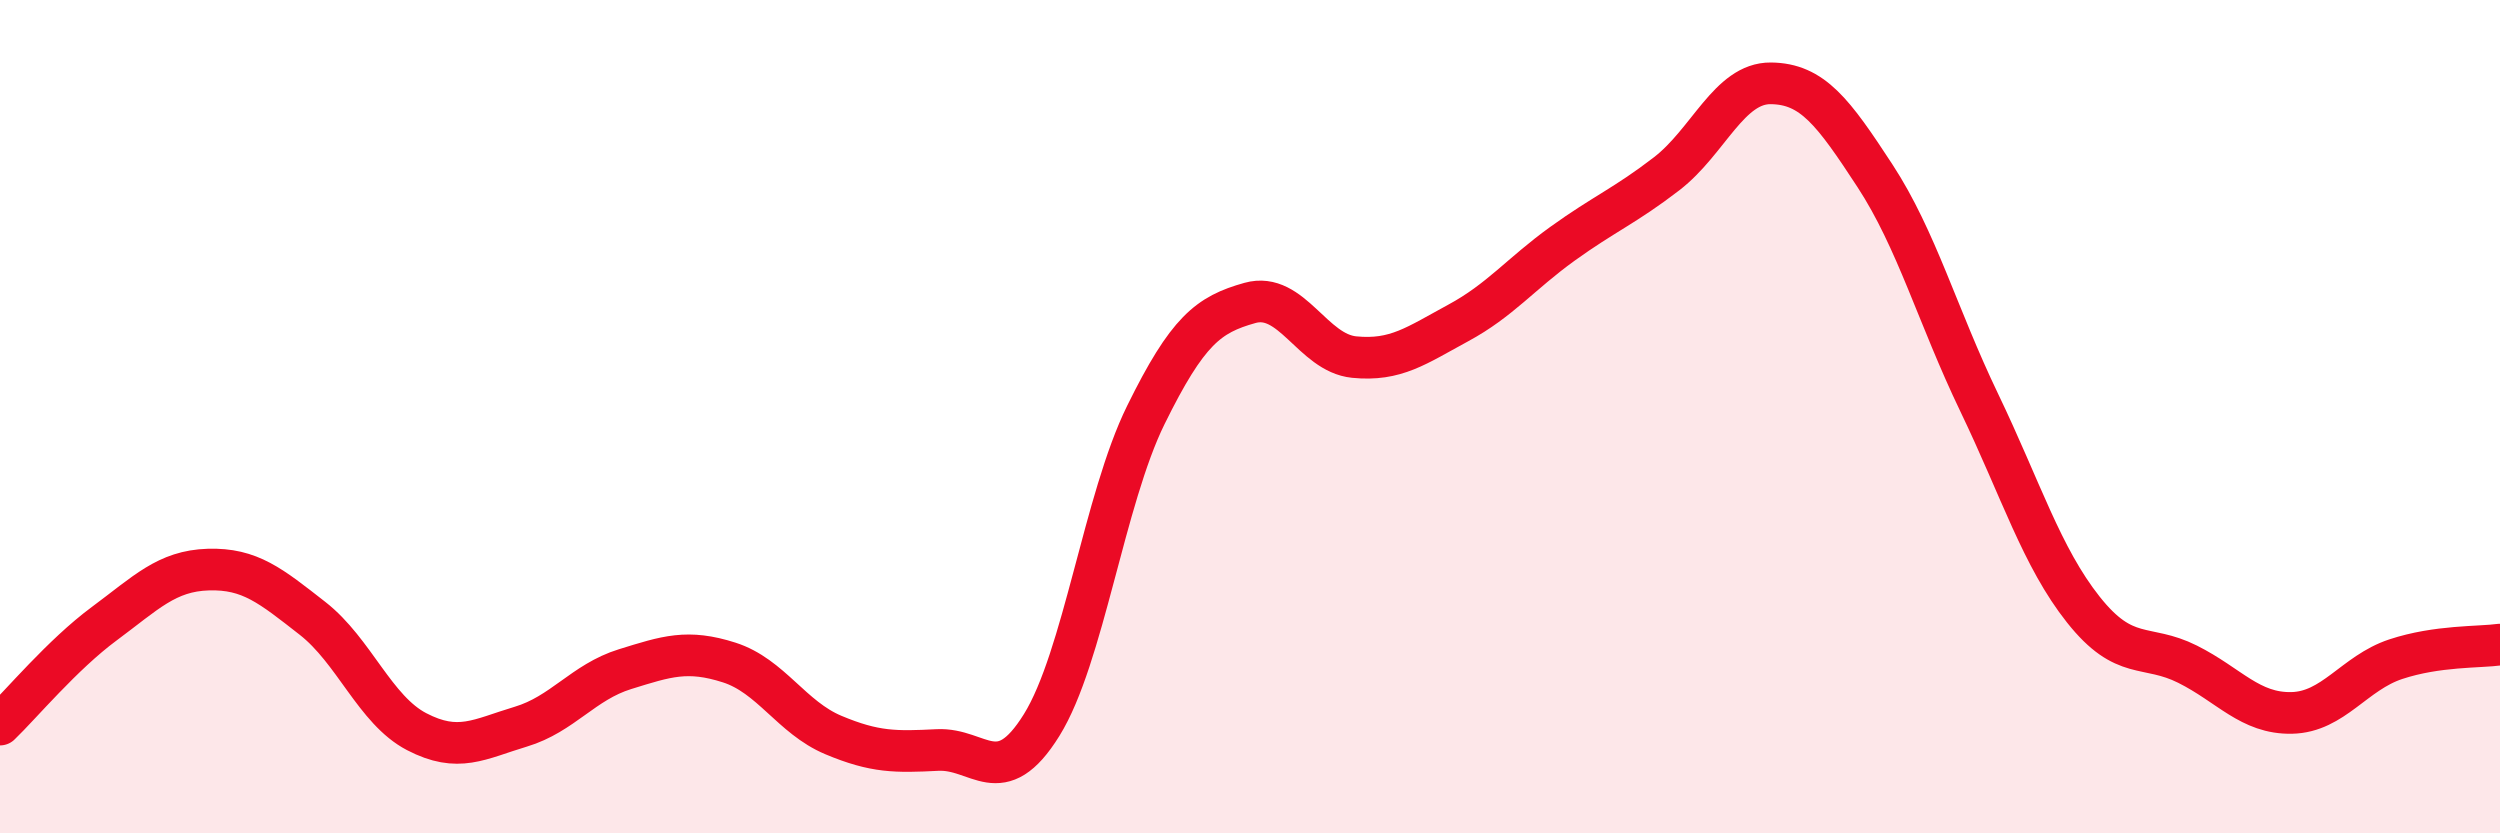
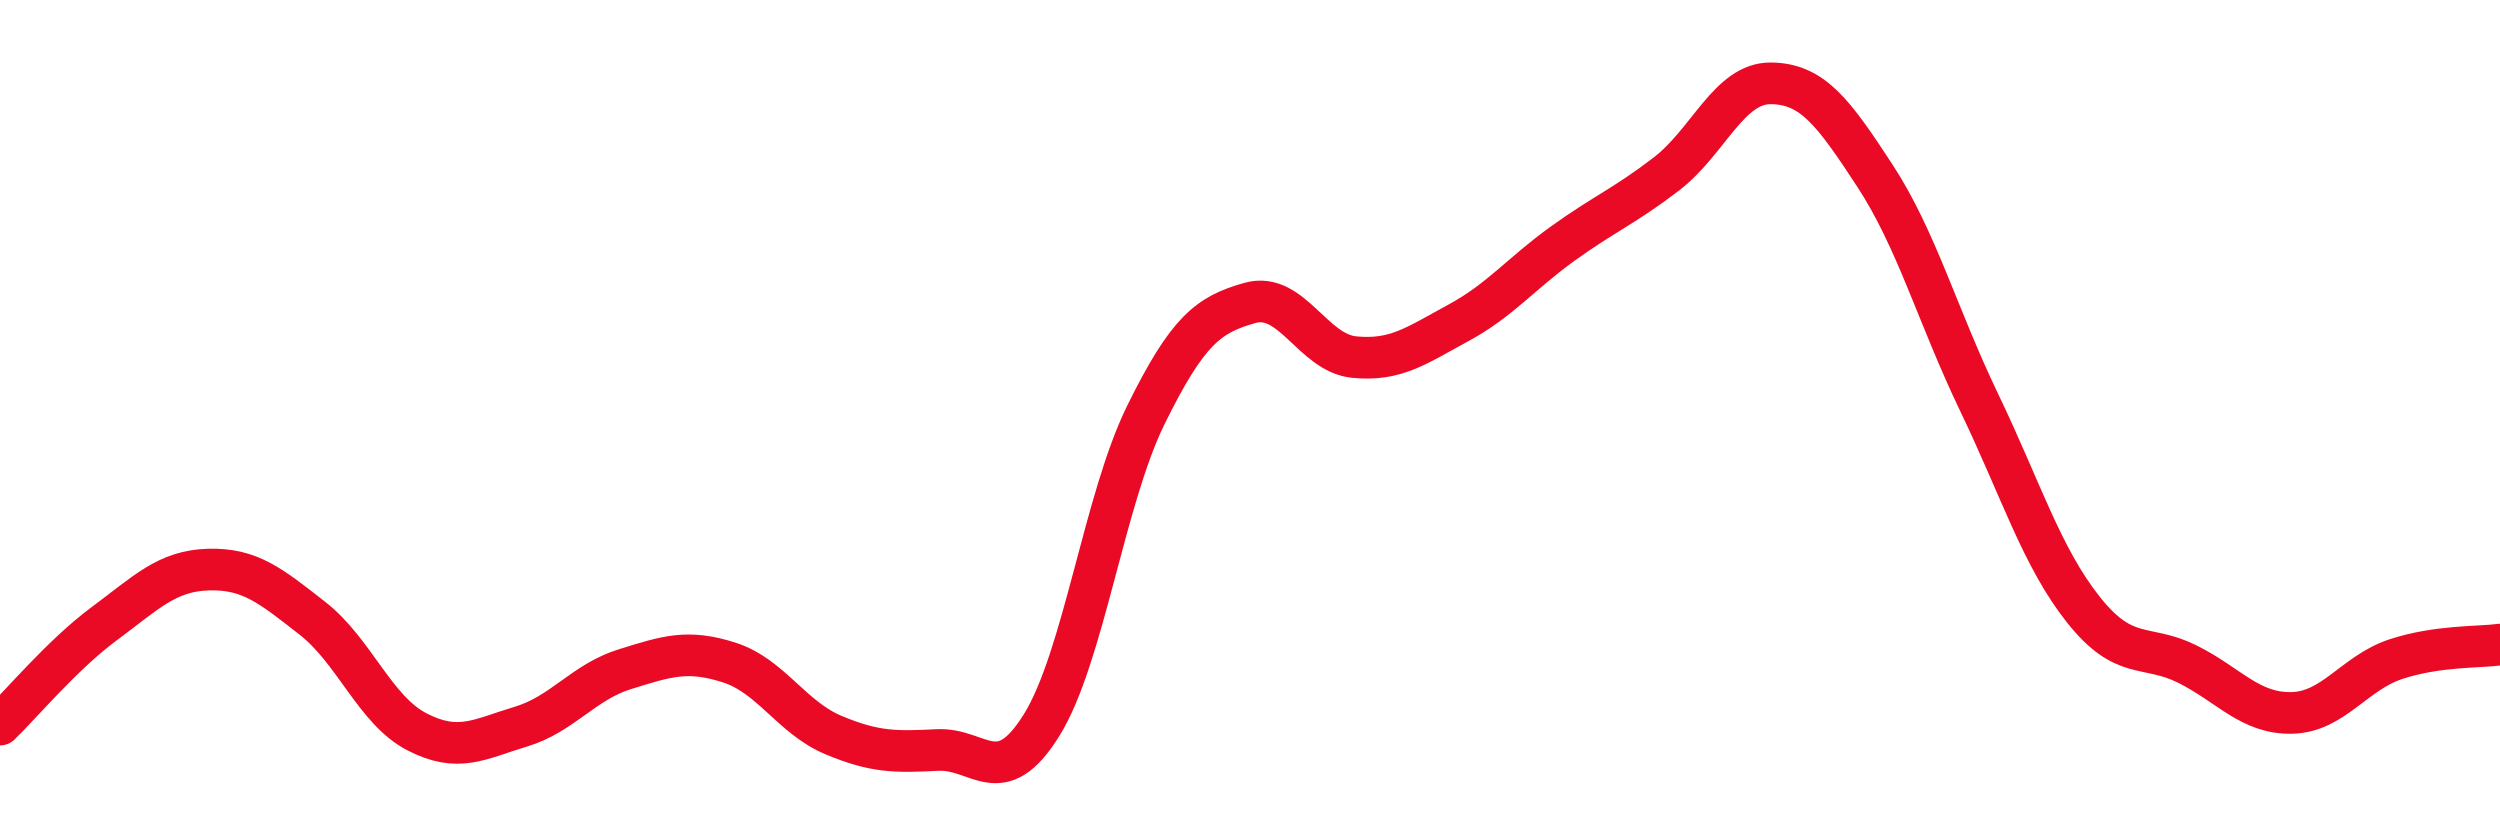
<svg xmlns="http://www.w3.org/2000/svg" width="60" height="20" viewBox="0 0 60 20">
-   <path d="M 0,17.39 C 0.5,16.91 1.5,15.71 2.5,14.97 C 3.5,14.23 4,13.7 5,13.67 C 6,13.64 6.5,14.06 7.5,14.84 C 8.5,15.62 9,17.04 10,17.56 C 11,18.08 11.5,17.74 12.5,17.44 C 13.5,17.14 14,16.37 15,16.06 C 16,15.75 16.5,15.58 17.5,15.9 C 18.5,16.22 19,17.22 20,17.64 C 21,18.06 21.5,18.05 22.5,18 C 23.5,17.95 24,19.01 25,17.4 C 26,15.79 26.5,11.99 27.5,9.96 C 28.5,7.93 29,7.55 30,7.27 C 31,6.99 31.5,8.47 32.5,8.57 C 33.5,8.67 34,8.29 35,7.75 C 36,7.21 36.5,6.57 37.5,5.85 C 38.5,5.13 39,4.94 40,4.17 C 41,3.4 41.5,1.99 42.5,2 C 43.5,2.01 44,2.69 45,4.22 C 46,5.75 46.5,7.58 47.5,9.66 C 48.5,11.74 49,13.37 50,14.63 C 51,15.89 51.5,15.44 52.5,15.94 C 53.5,16.44 54,17.13 55,17.11 C 56,17.09 56.5,16.15 57.5,15.82 C 58.5,15.49 59.5,15.54 60,15.47L60 20L0 20Z" fill="#EB0A25" opacity="0.1" stroke-linecap="round" stroke-linejoin="round" />
  <path d="M 0,17.39 C 0.5,16.91 1.5,15.71 2.5,14.97 C 3.5,14.23 4,13.7 5,13.67 C 6,13.64 6.5,14.06 7.5,14.84 C 8.5,15.62 9,17.04 10,17.56 C 11,18.08 11.5,17.74 12.5,17.44 C 13.5,17.14 14,16.37 15,16.06 C 16,15.75 16.5,15.58 17.5,15.9 C 18.5,16.22 19,17.22 20,17.64 C 21,18.06 21.5,18.05 22.5,18 C 23.5,17.95 24,19.01 25,17.4 C 26,15.79 26.5,11.99 27.5,9.96 C 28.5,7.93 29,7.55 30,7.27 C 31,6.99 31.5,8.47 32.5,8.57 C 33.5,8.67 34,8.29 35,7.75 C 36,7.21 36.5,6.57 37.5,5.85 C 38.5,5.13 39,4.94 40,4.17 C 41,3.4 41.5,1.99 42.5,2 C 43.5,2.01 44,2.69 45,4.22 C 46,5.75 46.5,7.58 47.5,9.66 C 48.5,11.74 49,13.37 50,14.63 C 51,15.89 51.5,15.44 52.5,15.94 C 53.5,16.44 54,17.13 55,17.11 C 56,17.09 56.5,16.15 57.5,15.82 C 58.5,15.49 59.5,15.54 60,15.47" stroke="#EB0A25" stroke-width="1" fill="none" stroke-linecap="round" stroke-linejoin="round" />
</svg>